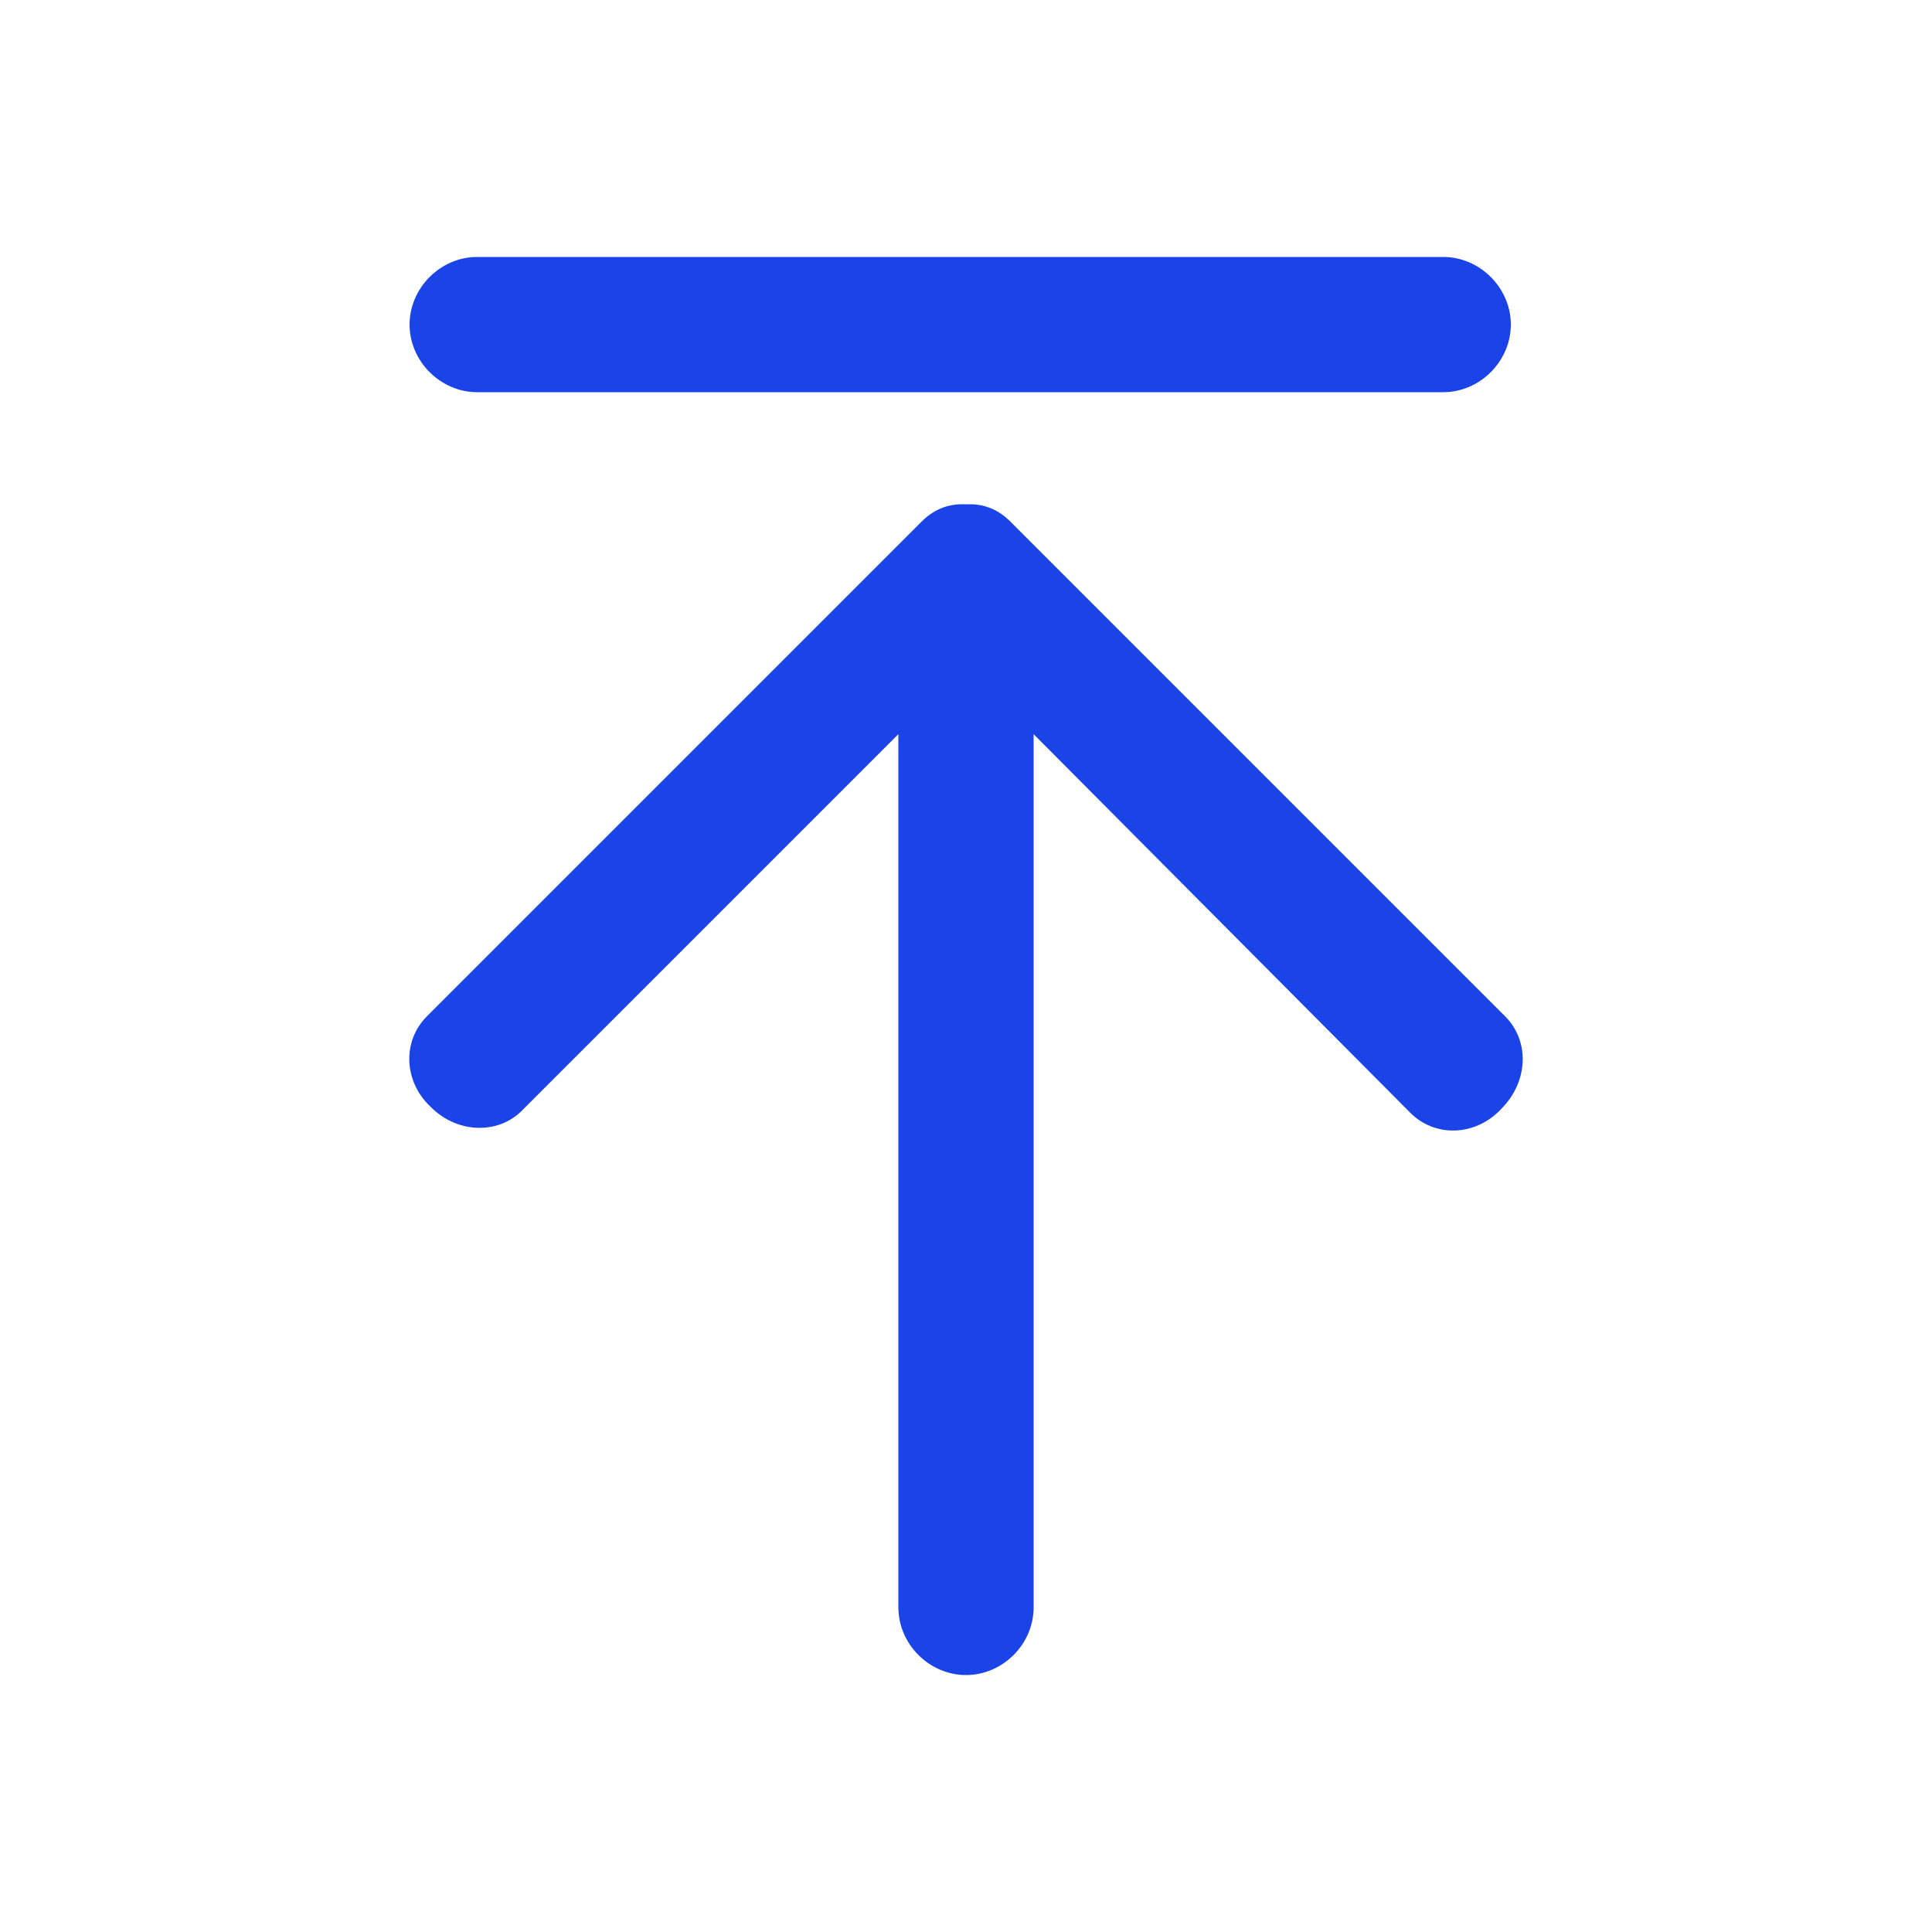
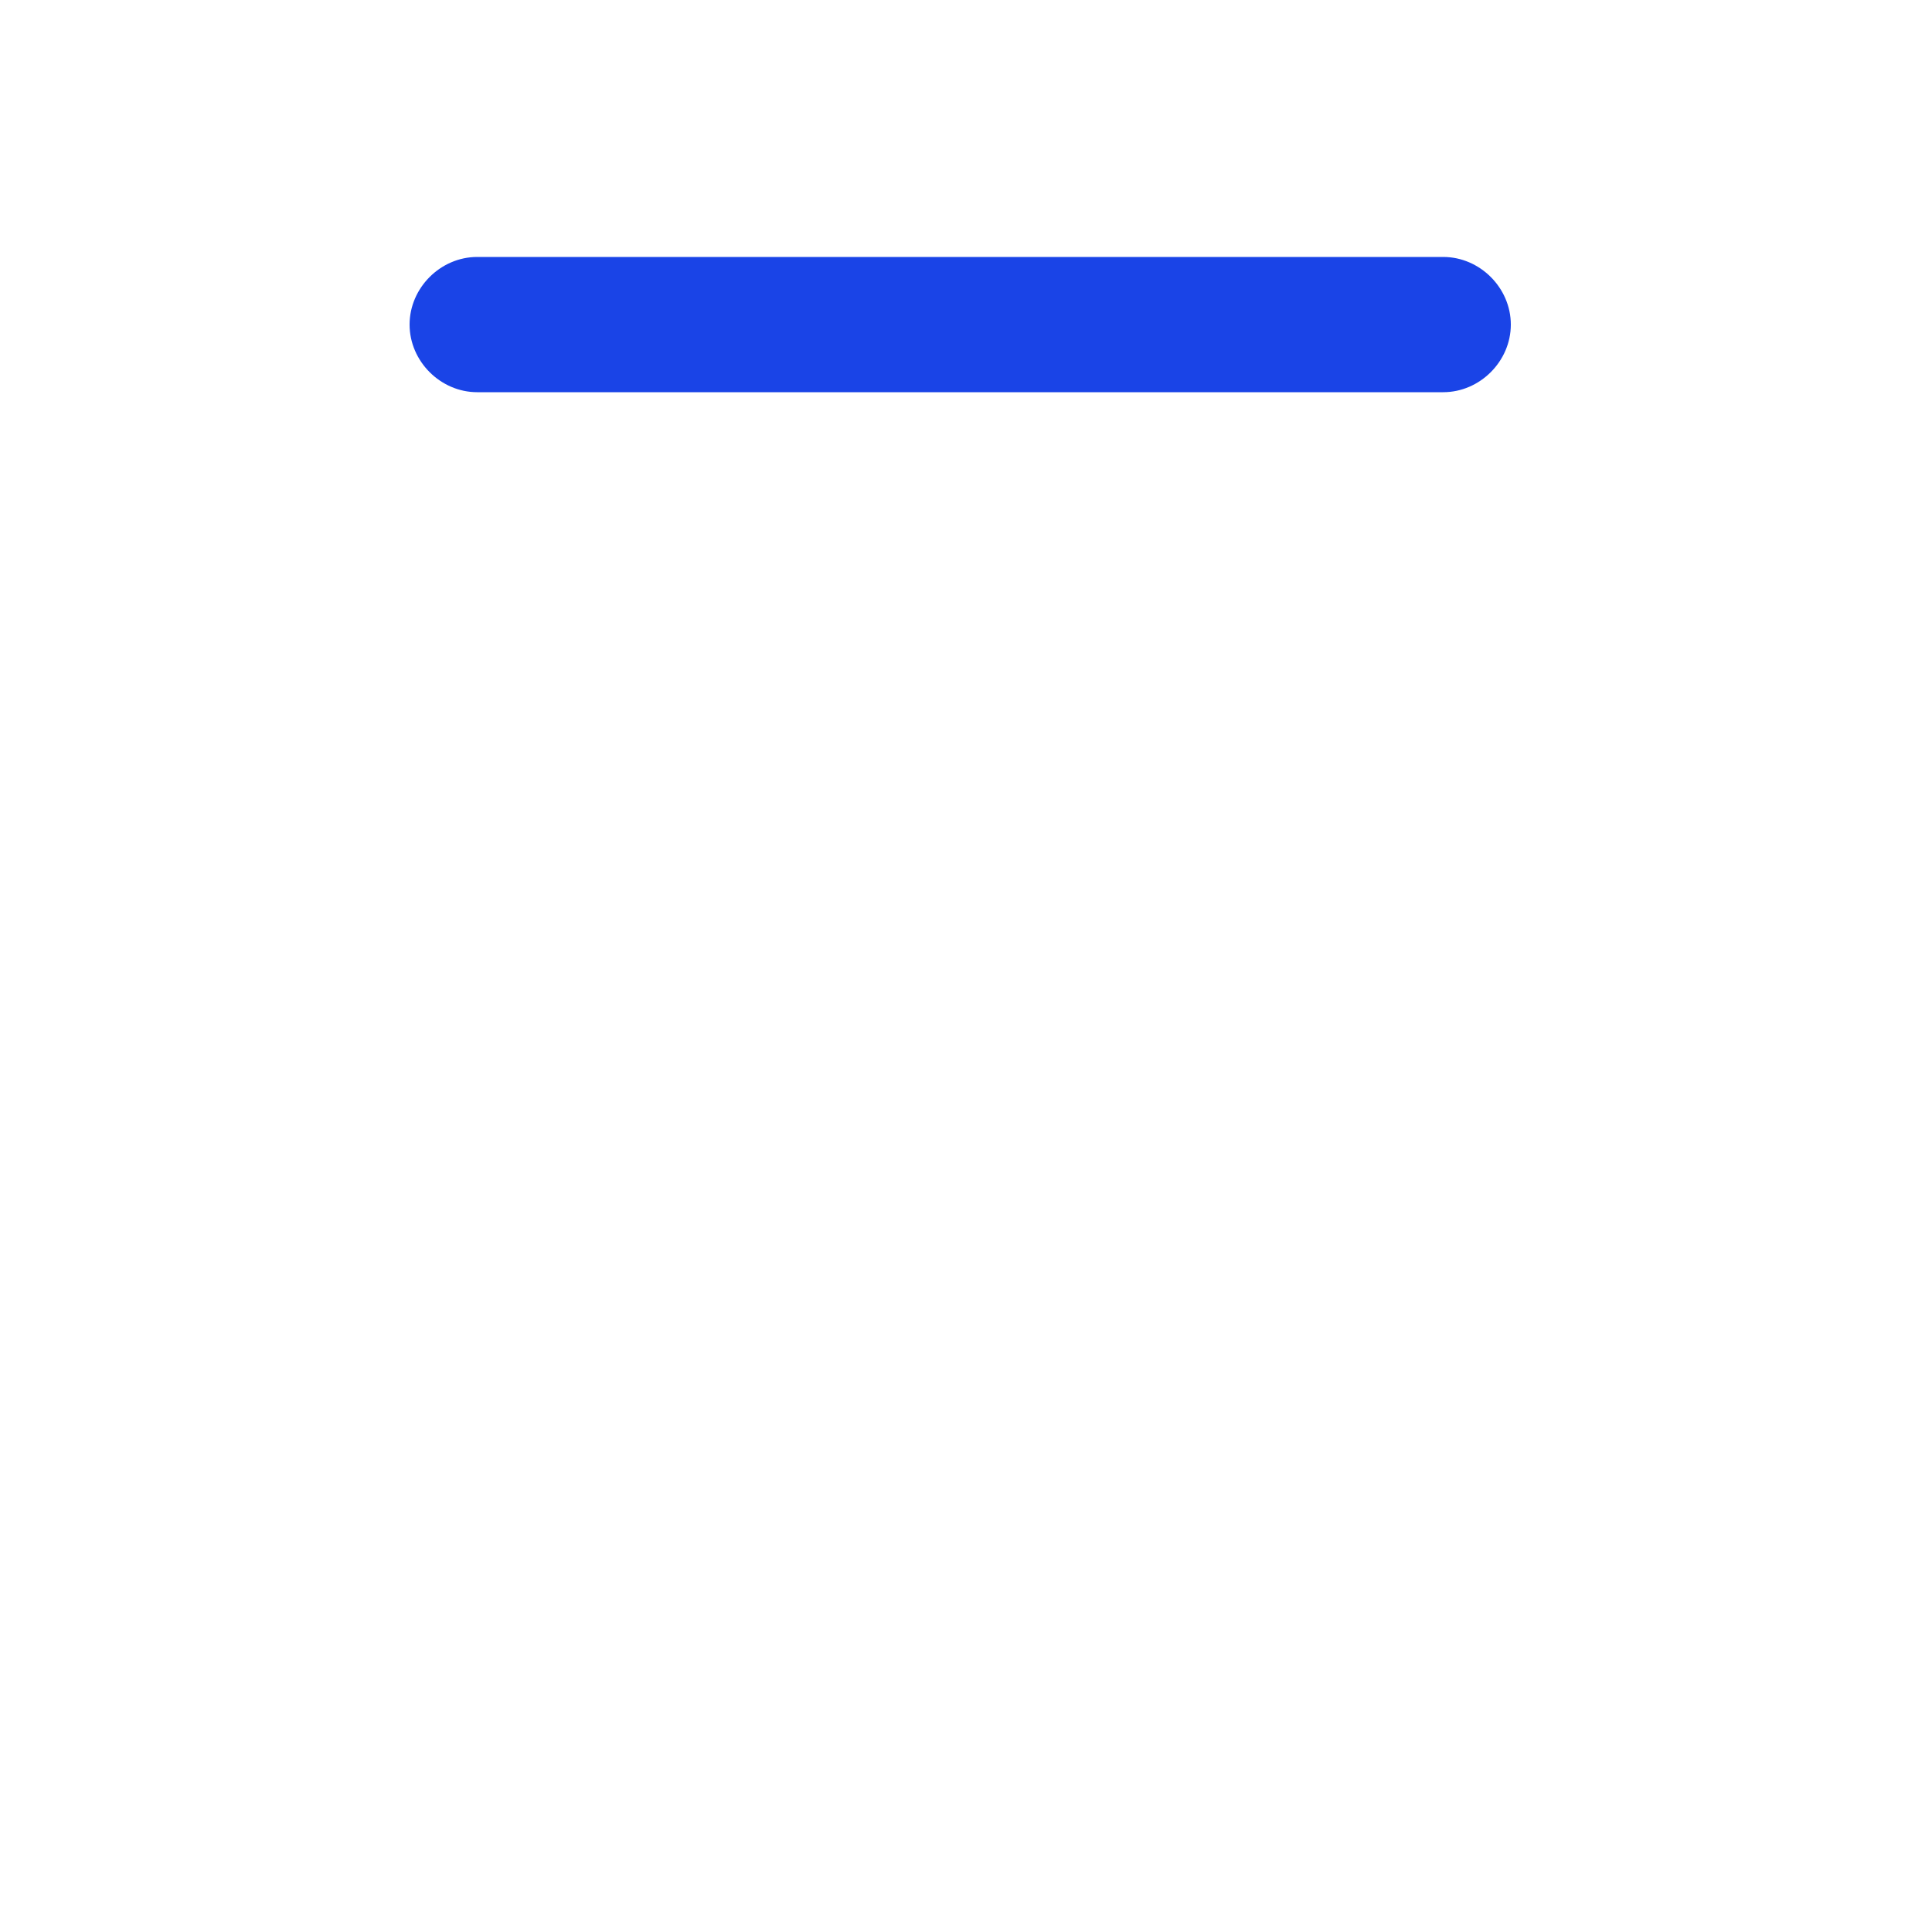
<svg xmlns="http://www.w3.org/2000/svg" version="1.1" id="图层_1" x="0px" y="0px" viewBox="0 0 100 100" style="enable-background:new 0 0 100 100;" xml:space="preserve">
  <g>
    <path fill="#1a44e7" d="M24.7,20.3h50c1.9,0,3.5-1.6,3.5-3.5c0-1.9-1.6-3.5-3.5-3.5h-50c-1.9,0-3.5,1.6-3.5,3.5C21.2,18.7,22.8,20.3,24.7,20.3z" />
-     <path fill="#1a44e7" d="M77.9,52.6L52.6,27.3c0,0-0.1-0.1-0.1-0.1c0,0-0.1-0.1-0.1-0.1L52.3,27c-0.6-0.6-1.3-0.9-2.1-0.9c-0.1,0-0.1,0-0.2,0   c-0.1,0-0.1,0-0.2,0c-0.8,0-1.5,0.3-2.1,0.9l-0.1,0.1c0,0-0.1,0.1-0.1,0.1s-0.1,0.1-0.1,0.1L22.1,52.6c-1.3,1.3-1.2,3.4,0.2,4.7   c1.4,1.4,3.5,1.4,4.7,0.2L46.5,38v45.2c0,1.9,1.6,3.5,3.5,3.5c1.9,0,3.5-1.6,3.5-3.5V38L73,57.6c1.3,1.3,3.4,1.2,4.7-0.2   C79.1,56,79.2,53.9,77.9,52.6z" />
  </g>
</svg>